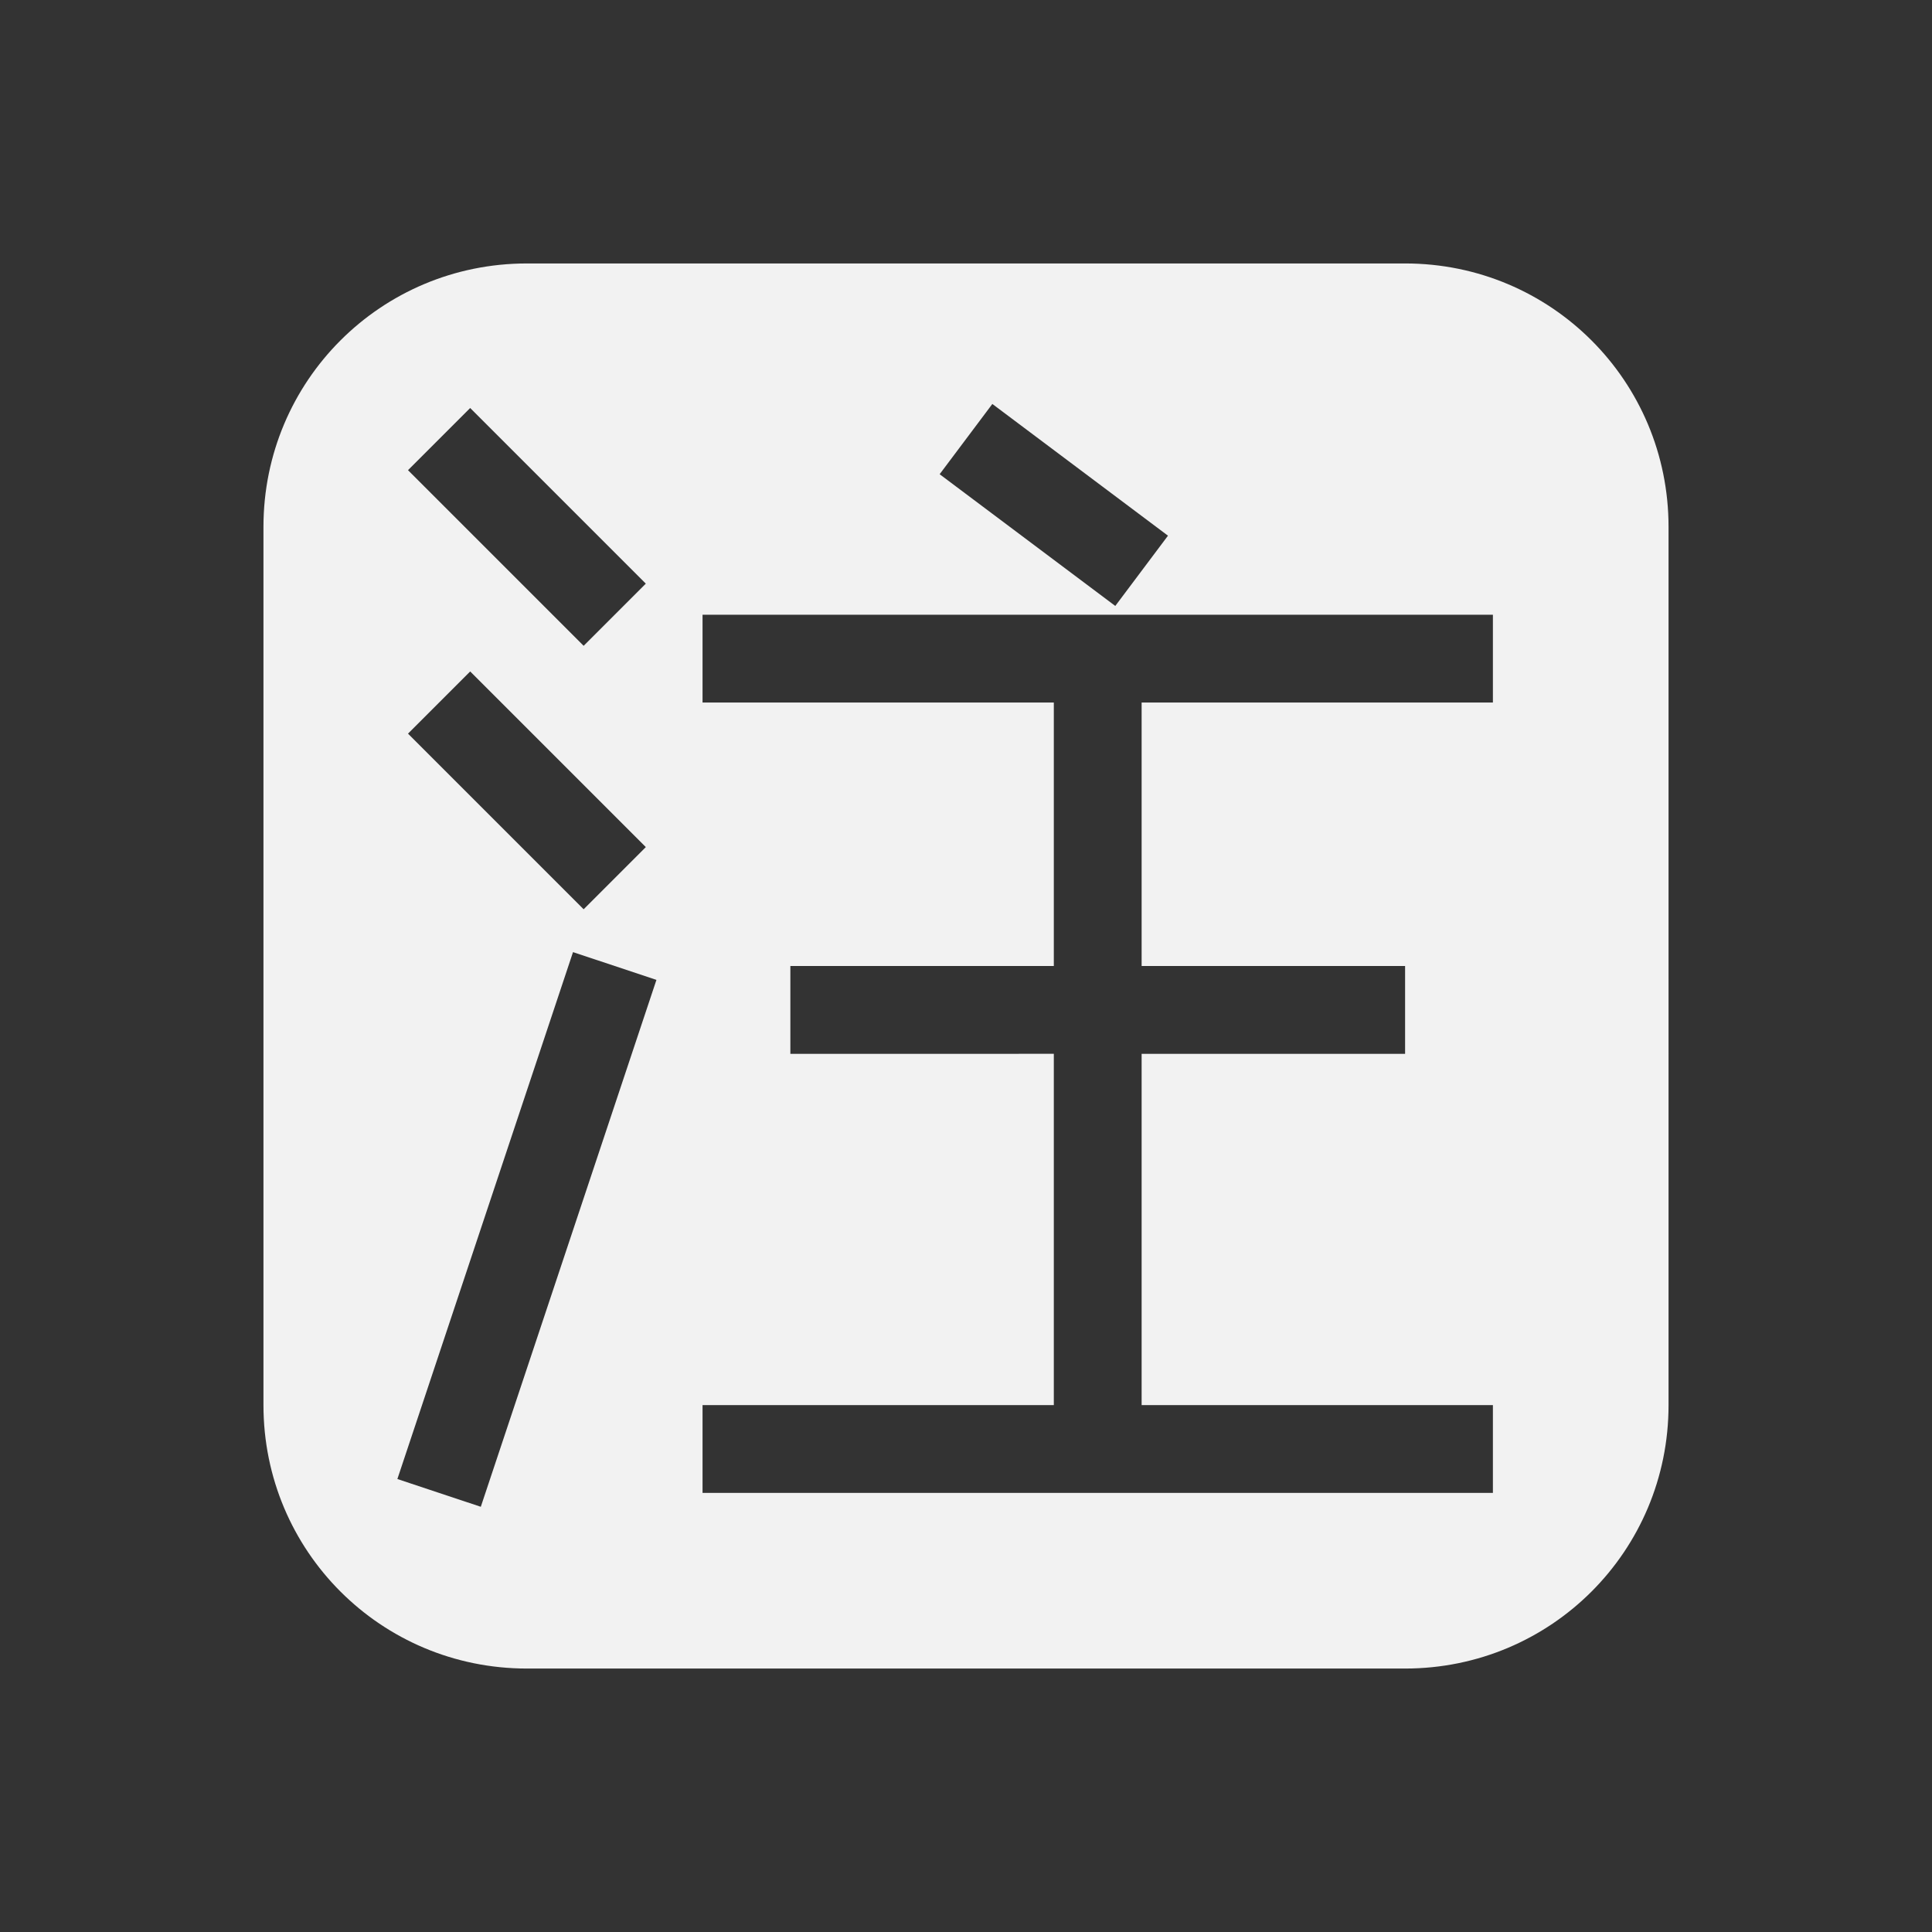
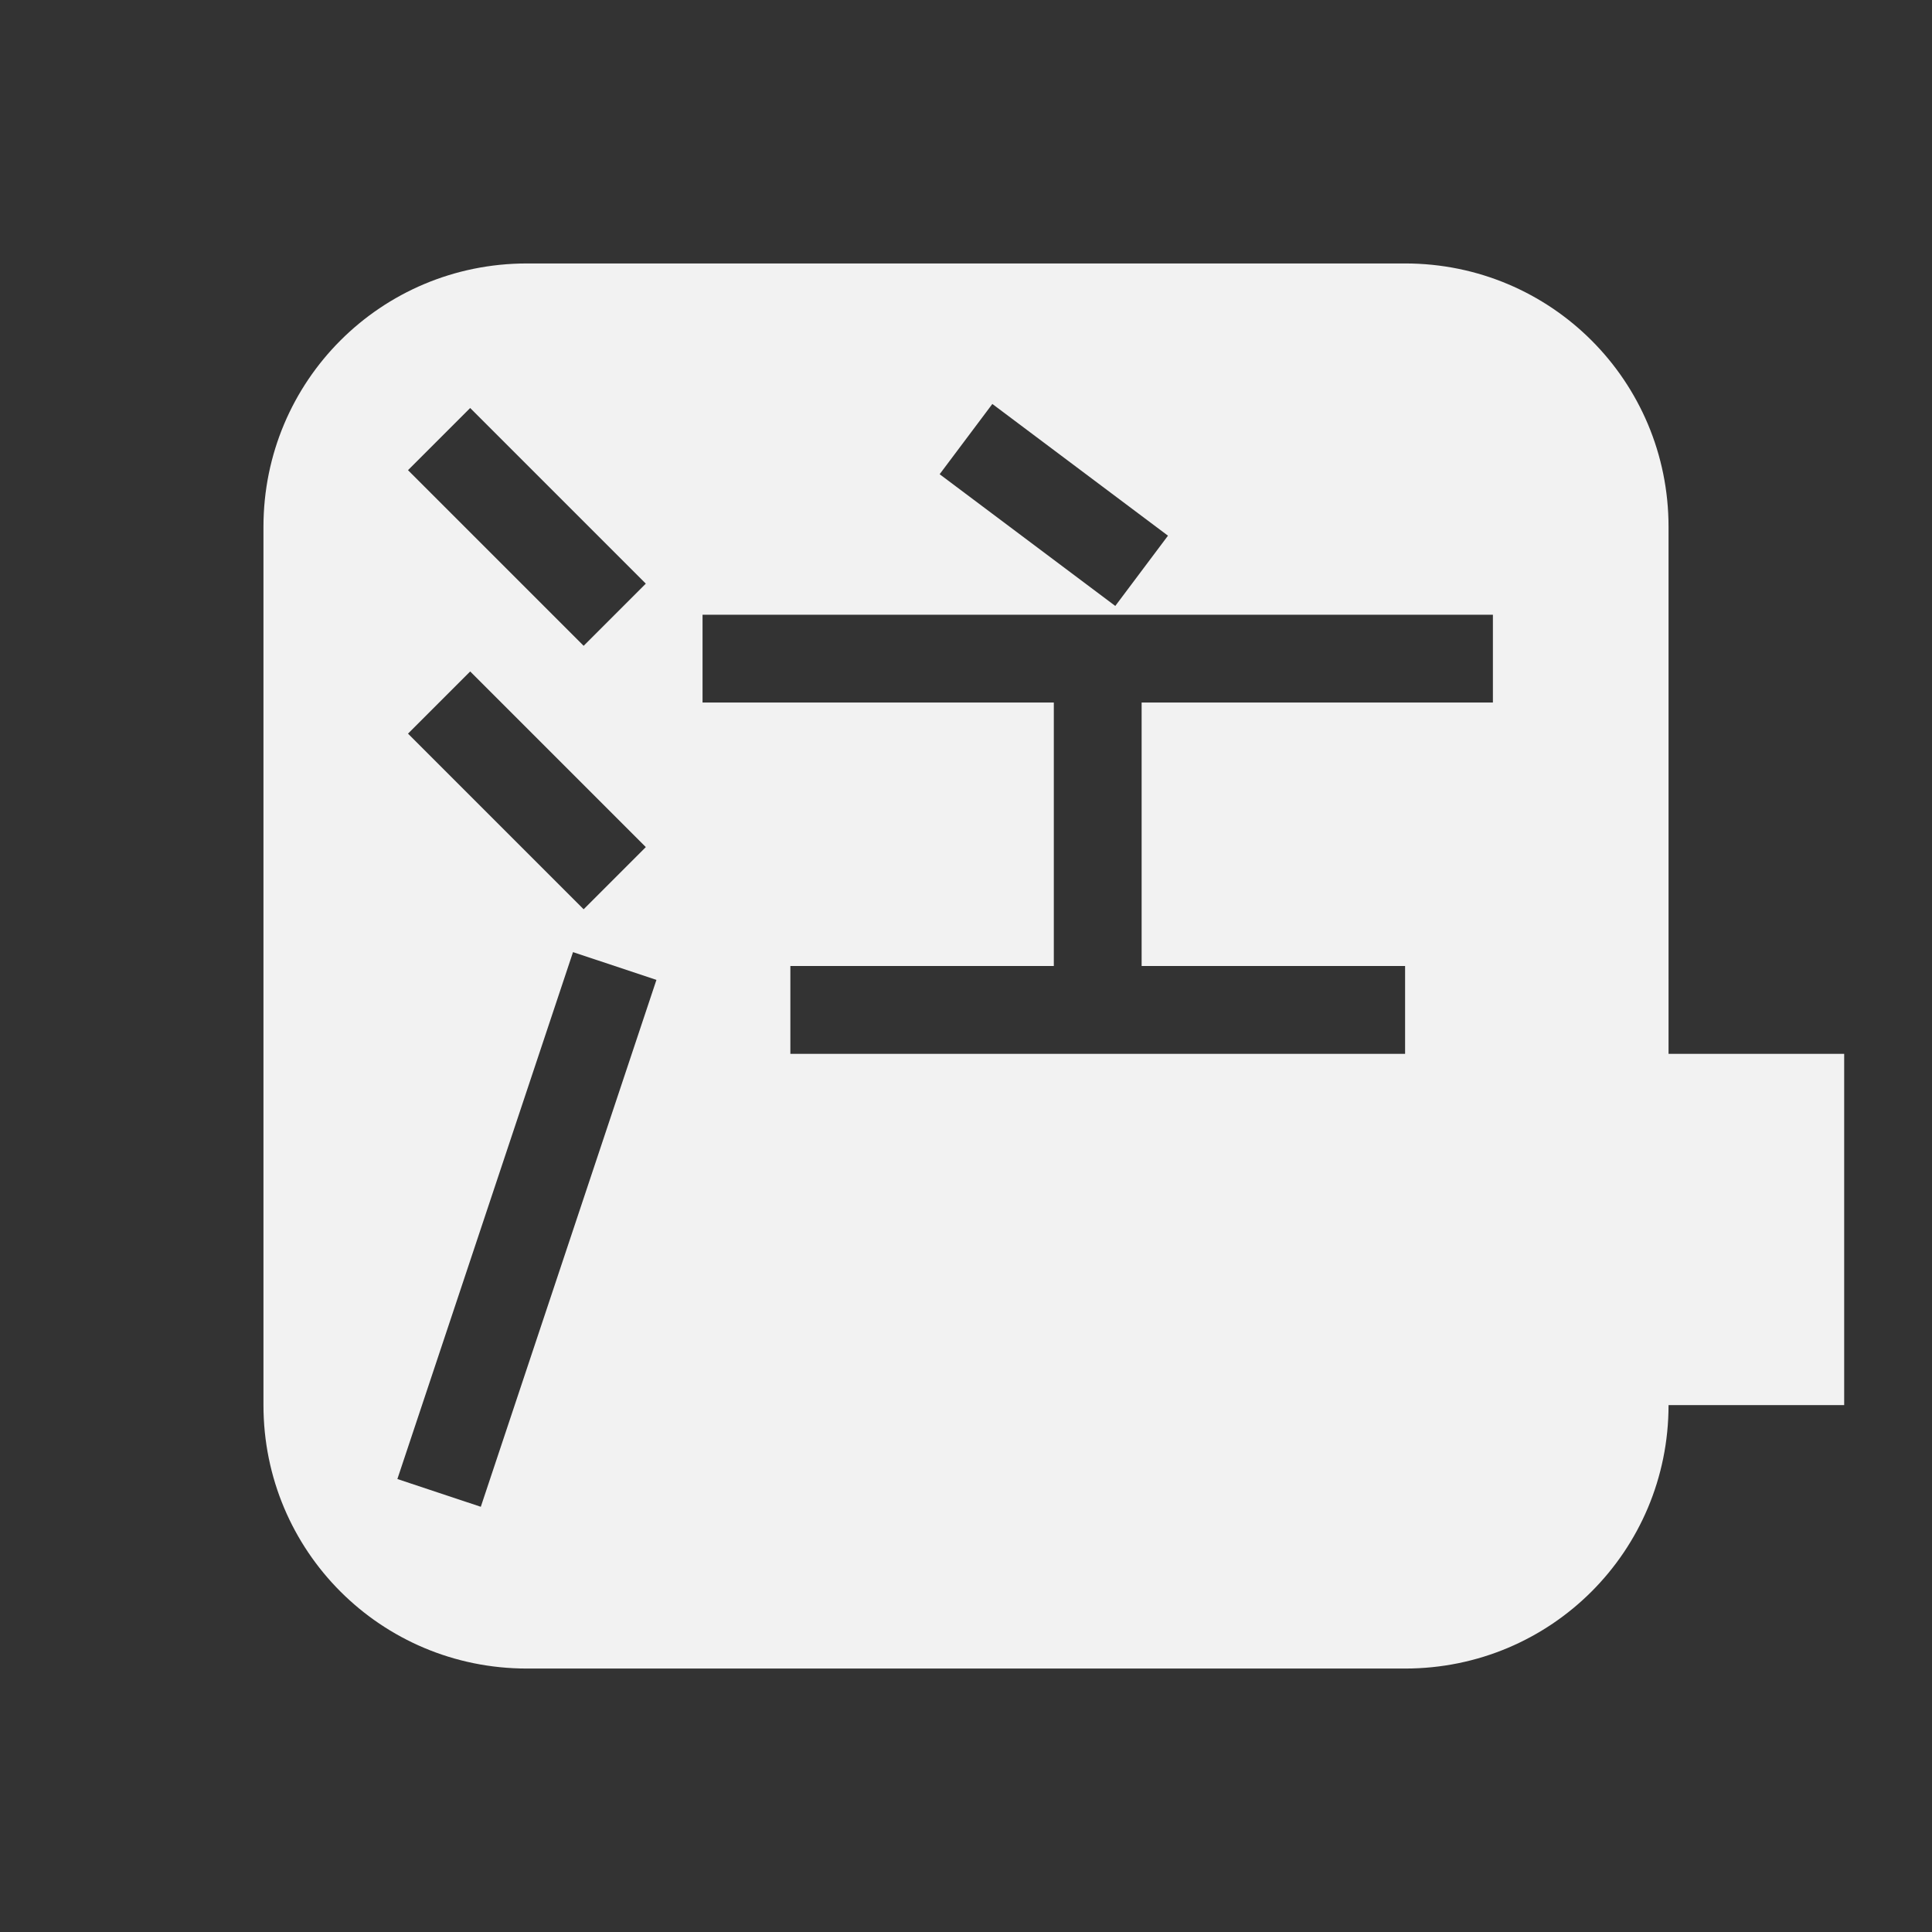
<svg xmlns="http://www.w3.org/2000/svg" width="22" height="22">
  <rect width="100%" height="100%" fill="#333333" stroke="none" />
  <defs>
    <style id="current-color-scheme" type="text/css">.ColorScheme-Text {
                color:#f2f2f2;
            }</style>
  </defs>
-   <path fill="currentColor" d="M6 3C4.338 3 3 4.338 3 6v10c0 1.662 1.338 3 3 3h10c1.662 0 3-1.338 3-3V6c0-1.662-1.338-3-3-3zm5.3 1.6 2 1.5-.6.8-2-1.5zm-5.946.046 2 2-.708.708-2-2zM8 7h9v1h-4v3h3v1h-3v4h4v1H8v-1h4v-4H9v-1h3V8H8zm-2.646.646 2 2-.708.708-2-2zm1.171 3.196.95.316-2 6-.95-.316z" class="ColorScheme-Text" />
+   <path fill="currentColor" d="M6 3C4.338 3 3 4.338 3 6v10c0 1.662 1.338 3 3 3h10c1.662 0 3-1.338 3-3V6c0-1.662-1.338-3-3-3zm5.3 1.6 2 1.5-.6.8-2-1.5zm-5.946.046 2 2-.708.708-2-2zM8 7h9v1h-4v3h3v1h-3v4h4v1v-1h4v-4H9v-1h3V8H8zm-2.646.646 2 2-.708.708-2-2zm1.171 3.196.95.316-2 6-.95-.316z" class="ColorScheme-Text" />
</svg>